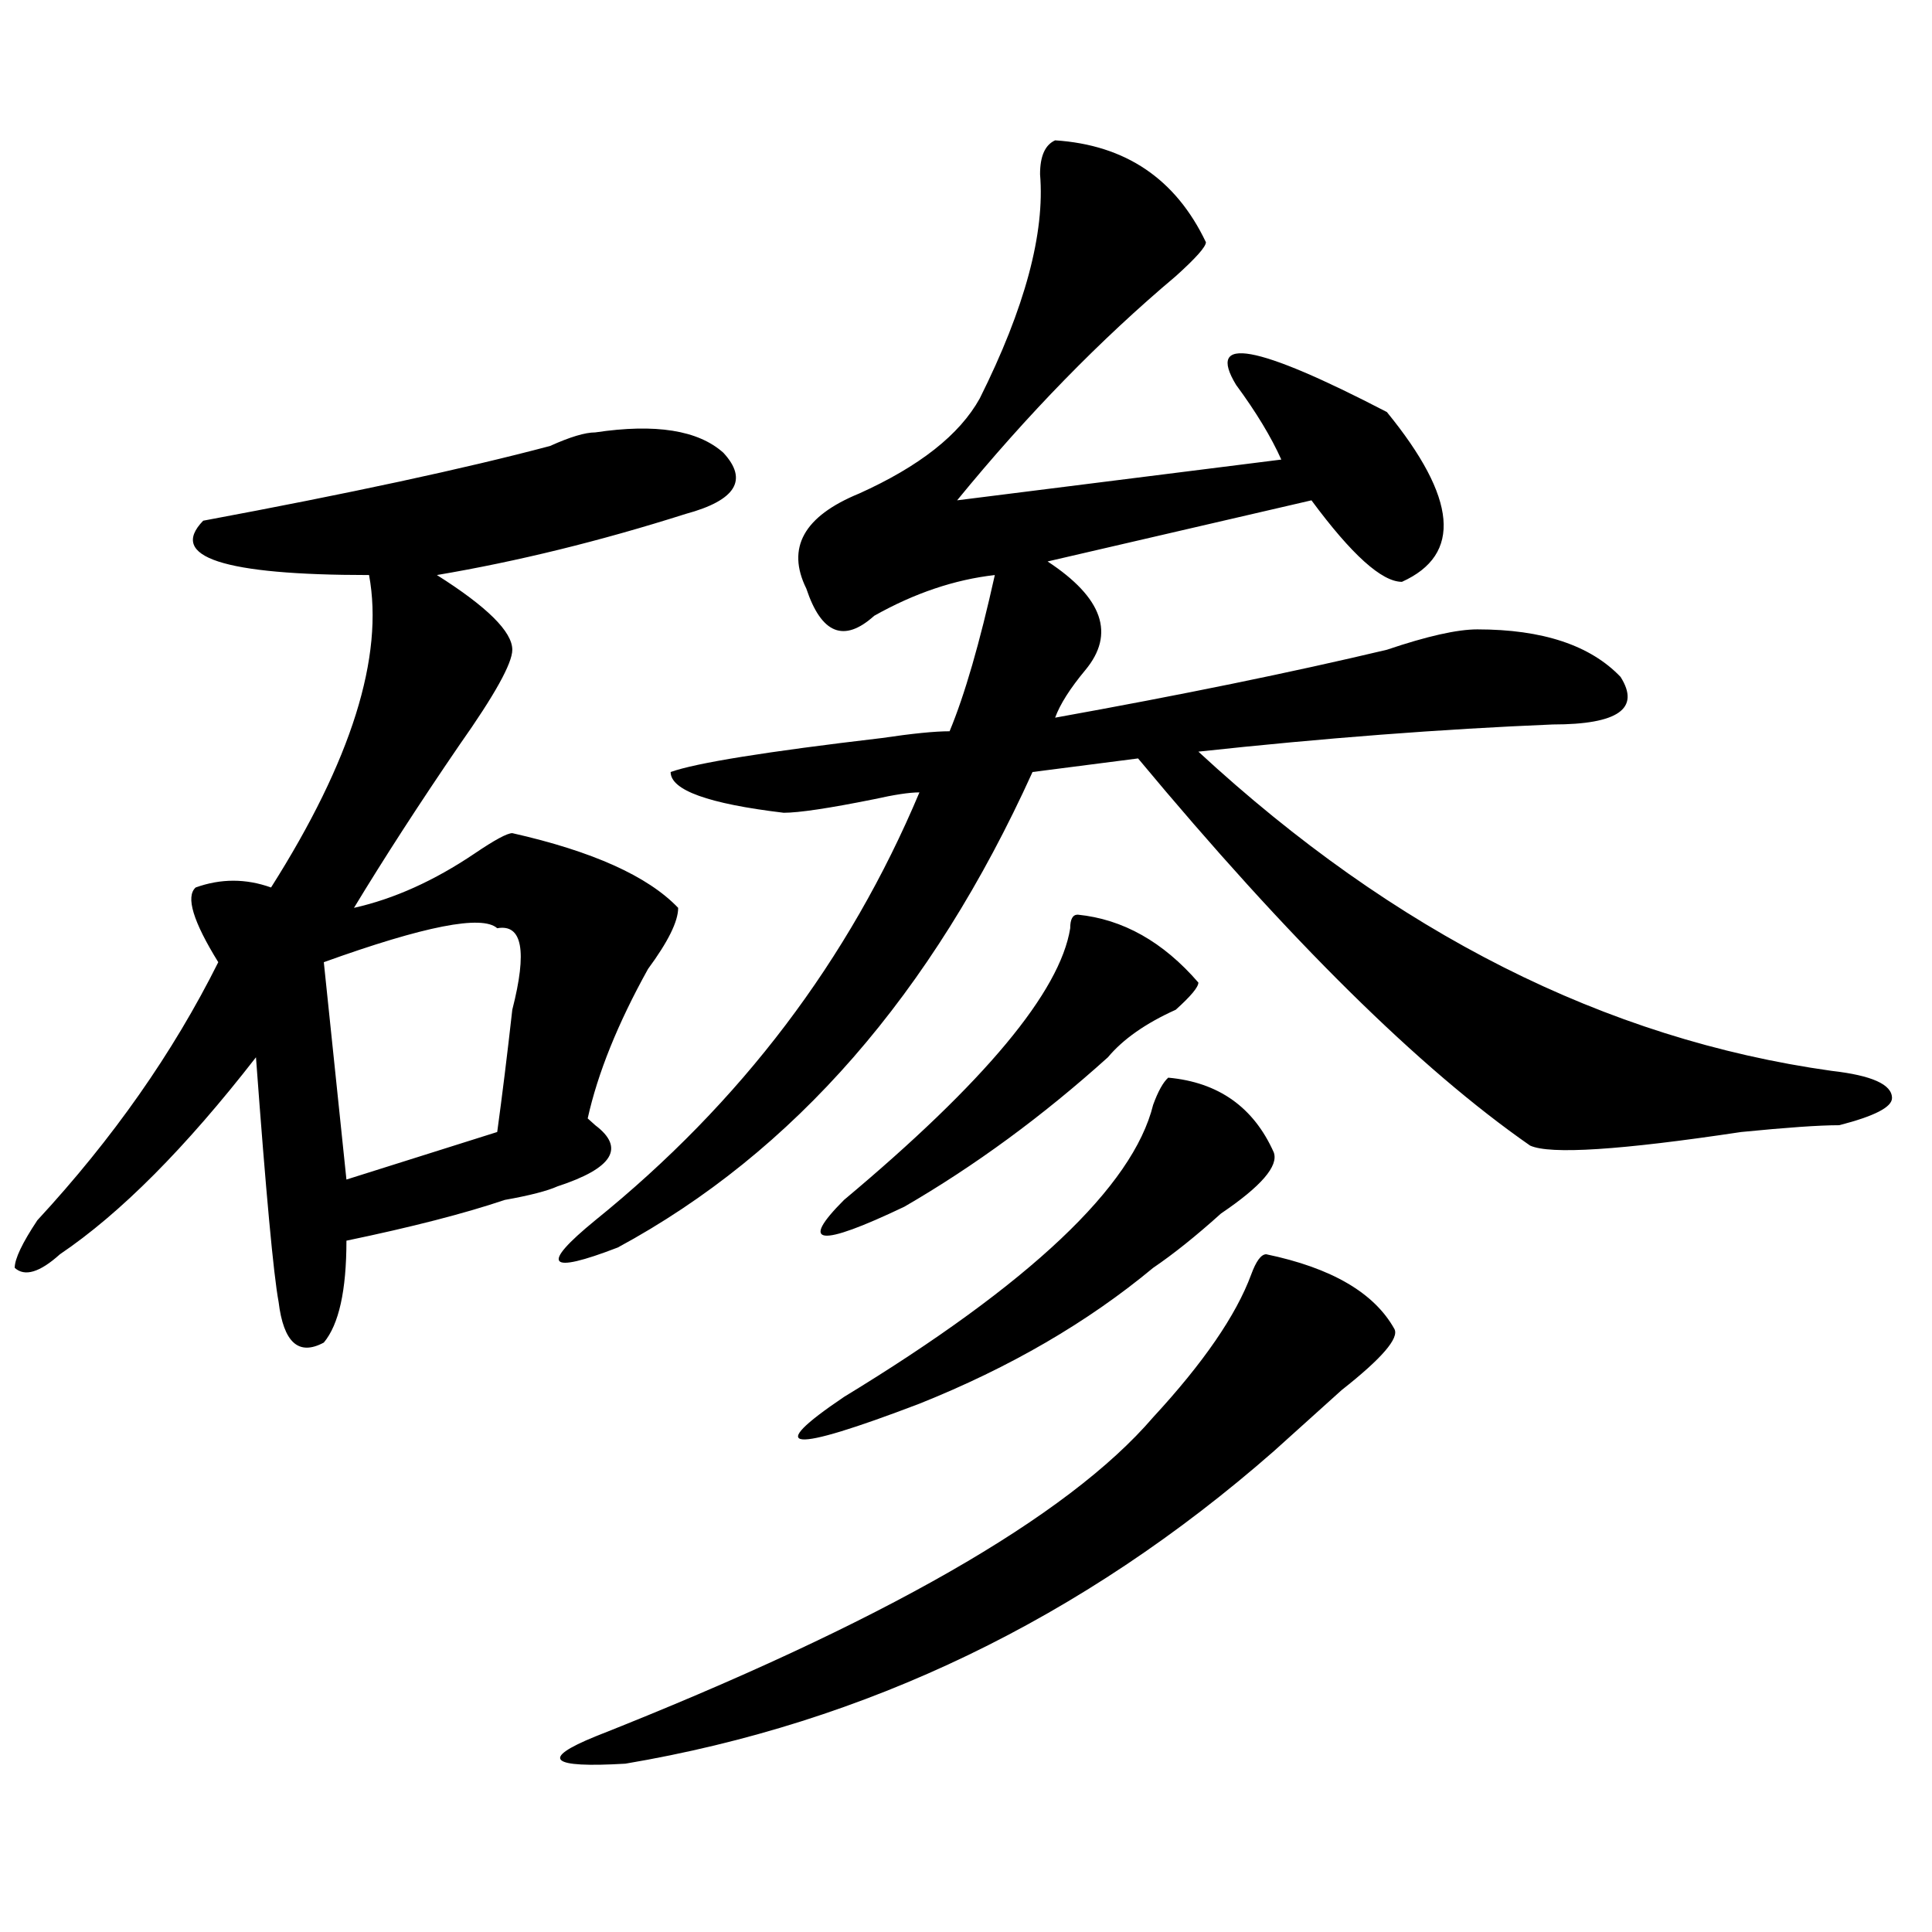
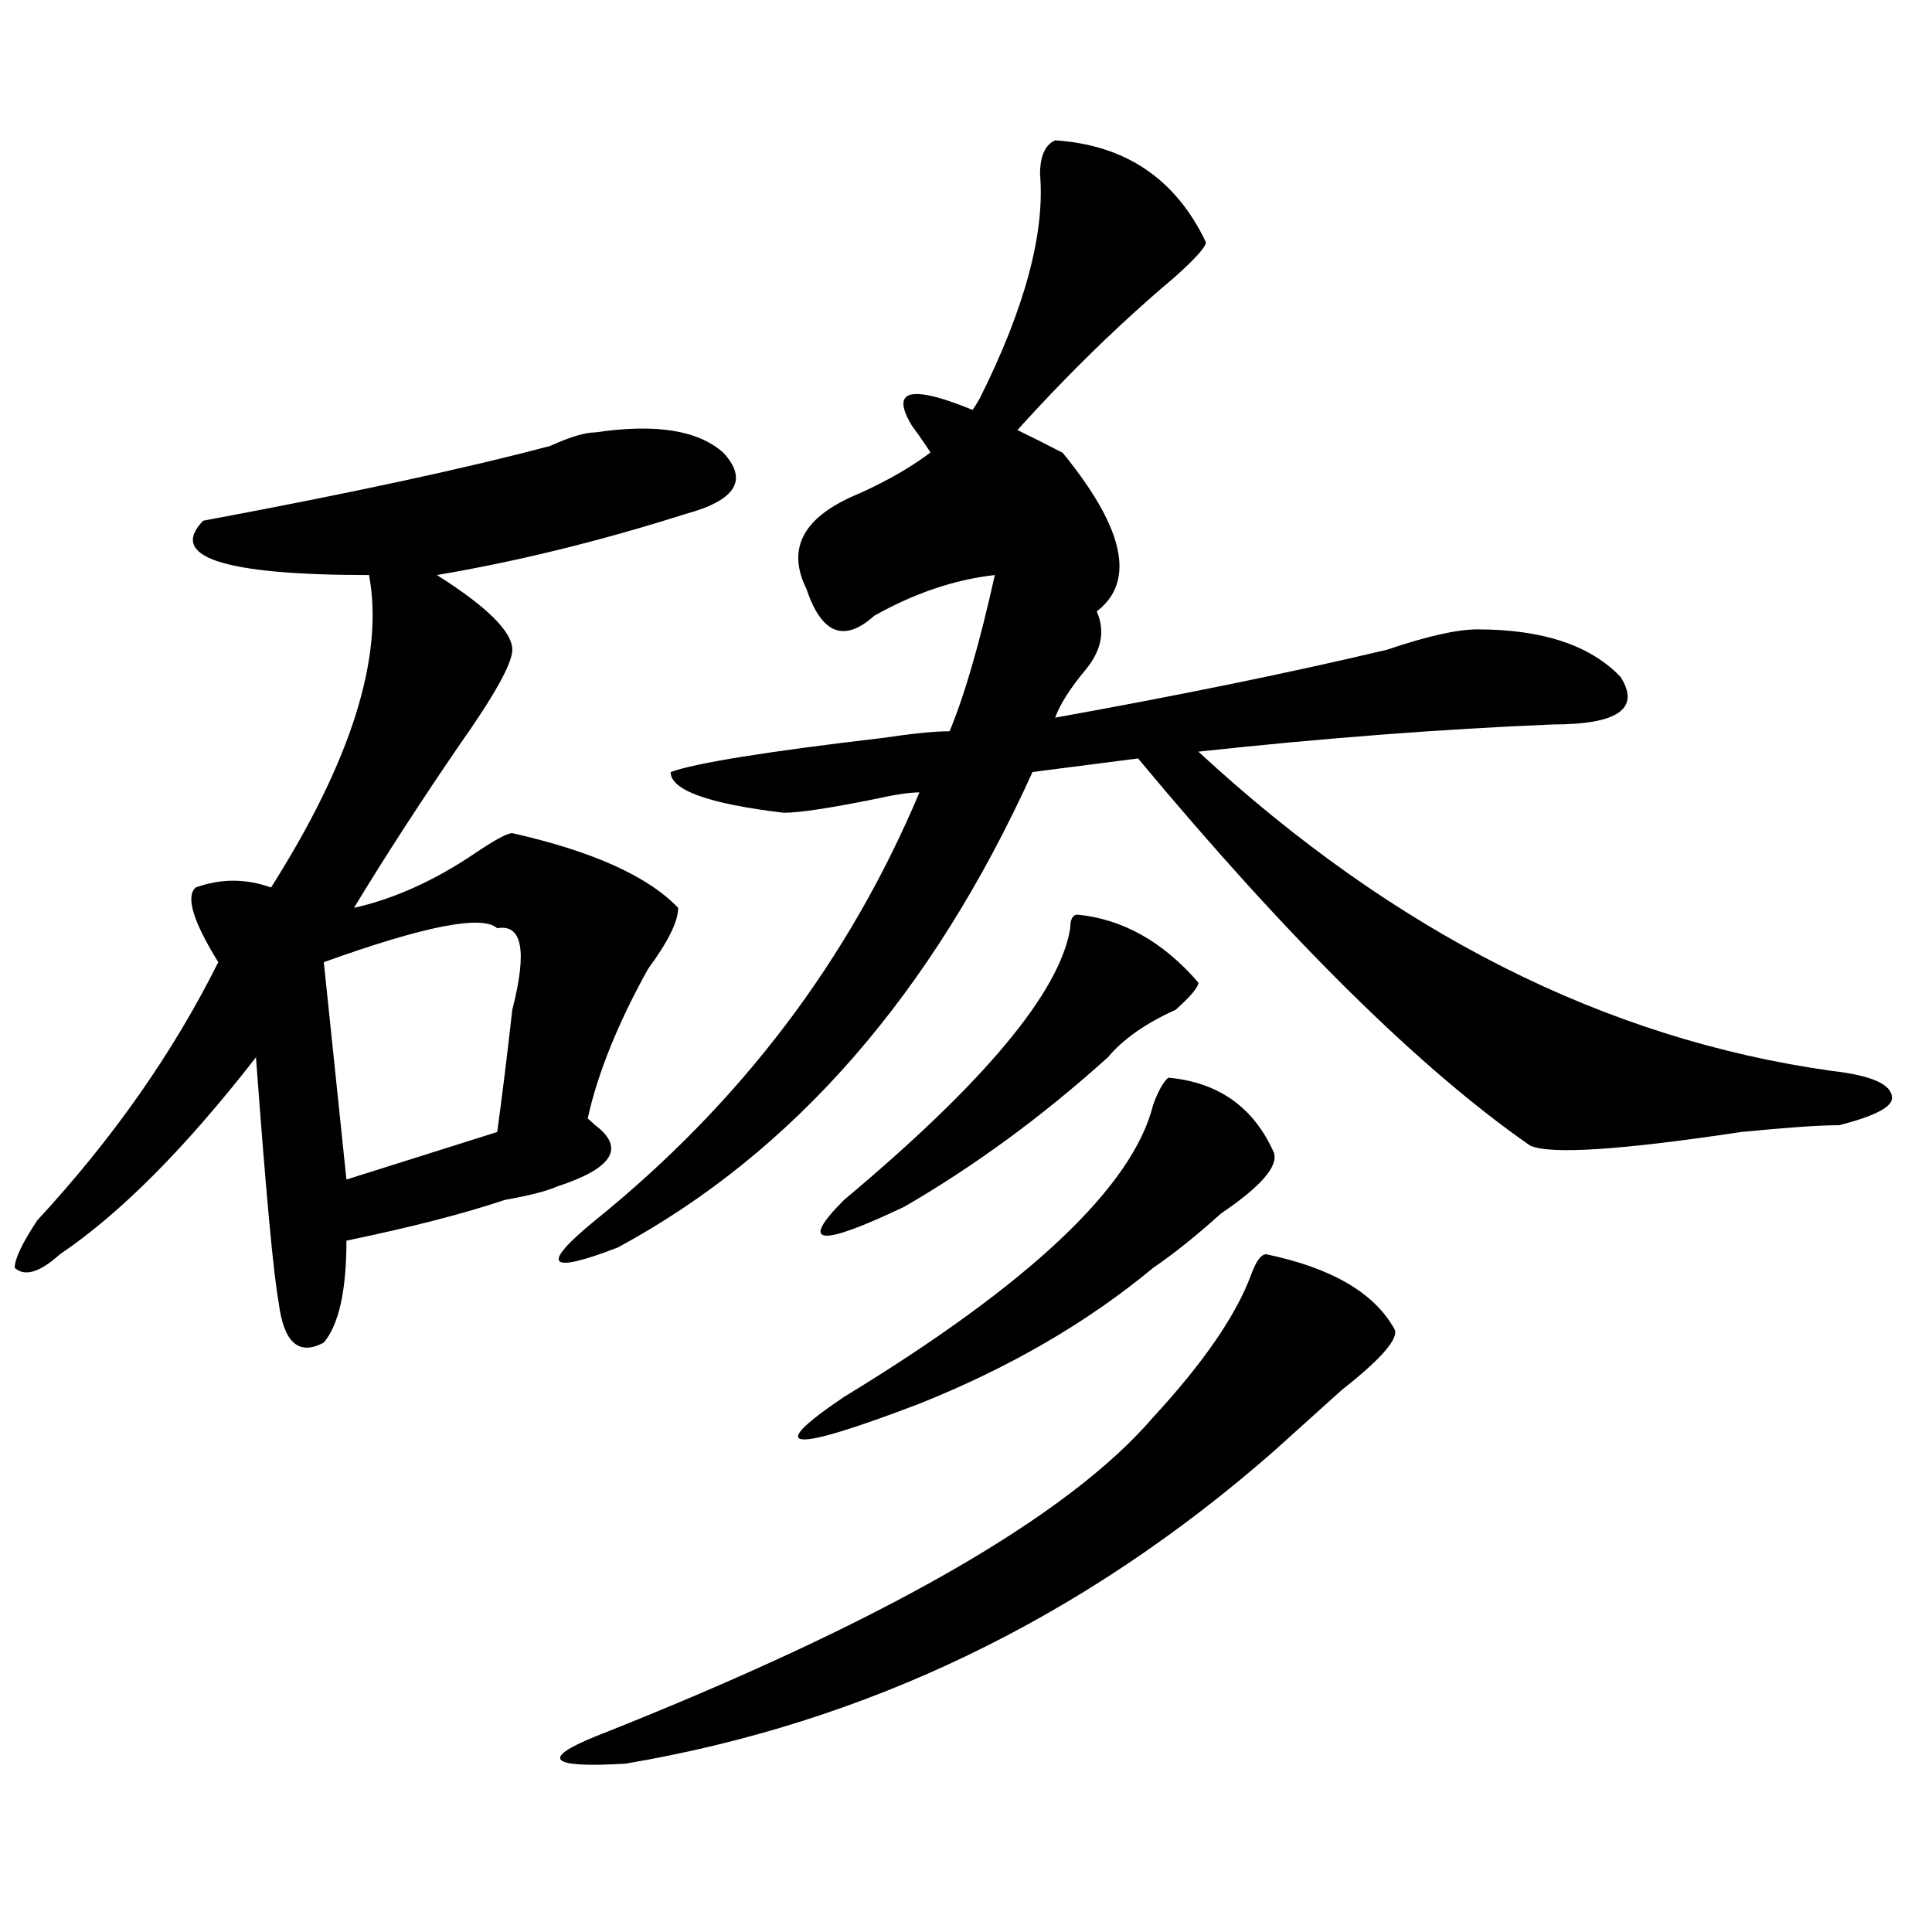
<svg xmlns="http://www.w3.org/2000/svg" version="1.1" id="图层_1" x="0px" y="0px" width="1000px" height="1000px" viewBox="0 0 1000 1000" enable-background="new 0 0 1000 1000" xml:space="preserve">
-   <path d="M308.09,223.812c31.219-4.669,53.291-1.154,66.34,10.547c12.987,14.063,6.463,24.609-19.512,31.641  c-44.268,14.063-87.193,24.609-128.777,31.641c25.975,16.425,39.023,29.333,39.023,38.672c0,7.031-9.146,23.456-27.316,49.219  c-20.854,30.487-39.023,58.612-54.633,84.375c20.792-4.669,41.584-14.063,62.438-28.125c10.365-7.031,16.89-10.547,19.512-10.547  c41.584,9.393,70.242,22.302,85.852,38.672c0,7.031-5.244,17.578-15.609,31.641c-15.609,28.125-26.036,53.943-31.219,77.344  l3.902,3.516c15.609,11.755,9.085,22.302-19.512,31.641c-5.244,2.362-14.329,4.724-27.316,7.031  c-20.854,7.031-48.17,14.063-81.949,21.094c0,25.818-3.902,43.396-11.707,52.734c-13.049,7.031-20.854,0-23.414-21.094  c-2.622-14.063-6.524-56.25-11.707-126.563c-36.463,46.912-70.242,80.859-101.461,101.953c-10.427,9.393-18.231,11.755-23.414,7.031  c0-4.669,3.902-12.854,11.707-24.609c39.023-42.188,70.242-86.682,93.656-133.594c-13.049-21.094-16.951-33.948-11.707-38.672  c12.987-4.669,25.975-4.669,39.023,0c41.584-65.588,58.535-119.531,50.73-161.719c-75.486,0-104.083-9.338-85.852-28.125  c75.425-14.063,135.24-26.917,179.508-38.672C295.041,226.174,302.846,223.812,308.09,223.812z M257.359,480.453  c-7.805-7.031-37.743-1.154-89.754,17.578l11.707,112.5l78.047-24.609c2.561-18.732,5.183-39.825,7.805-63.281  C272.969,492.208,270.347,478.146,257.359,480.453z M546.133,72.64c36.401,2.362,62.438,19.94,78.047,52.734  c0,2.362-5.244,8.24-15.609,17.578c-39.023,32.849-76.767,71.521-113.168,116.016l167.801-21.094  c-5.244-11.7-13.049-24.609-23.414-38.672c-15.609-25.763,10.365-21.094,78.047,14.063c36.401,44.55,39.023,73.828,7.805,87.891  c-10.427,0-26.036-14.063-46.828-42.188L542.23,290.609c28.597,18.787,35.121,37.518,19.512,56.25  c-7.805,9.393-13.049,17.578-15.609,24.609c64.998-11.7,122.253-23.401,171.703-35.156c20.792-7.031,36.401-10.547,46.828-10.547  c33.779,0,58.535,8.24,74.145,24.609c10.365,16.425-1.342,24.609-35.121,24.609c-57.255,2.362-118.412,7.031-183.41,14.063  c101.461,93.768,210.727,148.865,327.797,165.234c20.792,2.362,31.219,7.031,31.219,14.063c0,4.724-9.146,9.393-27.316,14.063  c-10.427,0-27.316,1.208-50.73,3.516c-62.438,9.393-98.9,11.755-109.266,7.031c-57.255-39.825-124.875-106.622-202.922-200.391  l-54.633,7.031c-52.072,114.862-123.595,196.875-214.629,246.094c-36.463,14.063-40.365,9.393-11.707-14.063  c75.425-60.919,131.338-134.747,167.801-221.484c-5.244,0-13.049,1.208-23.414,3.516c-23.414,4.724-39.023,7.031-46.828,7.031  c-39.023-4.669-58.535-11.7-58.535-21.094c12.987-4.669,49.389-10.547,109.266-17.578c15.609-2.307,27.316-3.516,35.121-3.516  c7.805-18.732,15.609-45.703,23.414-80.859c-20.854,2.362-41.646,9.393-62.438,21.094c-15.609,14.063-27.316,9.393-35.121-14.063  c-10.427-21.094-1.342-37.463,27.316-49.219c31.219-14.063,52.011-30.432,62.438-49.219c23.414-46.857,33.779-85.529,31.219-116.016  C538.328,80.88,540.889,75.002,546.133,72.64z M655.398,649.203c33.779,7.031,55.913,19.94,66.34,38.672  c2.561,4.724-6.524,15.271-27.316,31.641c-13.049,11.755-24.756,22.302-35.121,31.641c-98.9,86.682-210.727,140.625-335.602,161.719  c-39.023,2.307-44.268-2.362-15.609-14.063C456.379,840.2,552.596,785.159,596.863,733.578  c25.975-28.125,42.926-52.734,50.73-73.828C650.154,652.719,652.776,649.203,655.398,649.203z M604.668,557.797  c25.975,2.362,44.206,15.271,54.633,38.672c2.561,7.031-6.524,17.578-27.316,31.641c-13.049,11.755-24.756,21.094-35.121,28.125  c-33.841,28.125-74.145,51.581-120.973,70.313c-67.682,25.818-80.669,24.609-39.023-3.516  c96.217-58.557,149.569-108.984,159.996-151.172C599.424,564.828,602.046,560.159,604.668,557.797z M557.84,473.422  c23.414,2.362,44.206,14.063,62.438,35.156c0,2.362-3.902,7.031-11.707,14.063c-15.609,7.031-27.316,15.271-35.121,24.609  c-33.841,30.487-68.962,56.25-105.363,77.344c-44.268,21.094-54.633,19.94-31.219-3.516  c72.803-60.919,111.826-107.776,117.07-140.625C553.938,475.784,555.218,473.422,557.84,473.422z" />
+   <path d="M308.09,223.812c31.219-4.669,53.291-1.154,66.34,10.547c12.987,14.063,6.463,24.609-19.512,31.641  c-44.268,14.063-87.193,24.609-128.777,31.641c25.975,16.425,39.023,29.333,39.023,38.672c0,7.031-9.146,23.456-27.316,49.219  c-20.854,30.487-39.023,58.612-54.633,84.375c20.792-4.669,41.584-14.063,62.438-28.125c10.365-7.031,16.89-10.547,19.512-10.547  c41.584,9.393,70.242,22.302,85.852,38.672c0,7.031-5.244,17.578-15.609,31.641c-15.609,28.125-26.036,53.943-31.219,77.344  l3.902,3.516c15.609,11.755,9.085,22.302-19.512,31.641c-5.244,2.362-14.329,4.724-27.316,7.031  c-20.854,7.031-48.17,14.063-81.949,21.094c0,25.818-3.902,43.396-11.707,52.734c-13.049,7.031-20.854,0-23.414-21.094  c-2.622-14.063-6.524-56.25-11.707-126.563c-36.463,46.912-70.242,80.859-101.461,101.953c-10.427,9.393-18.231,11.755-23.414,7.031  c0-4.669,3.902-12.854,11.707-24.609c39.023-42.188,70.242-86.682,93.656-133.594c-13.049-21.094-16.951-33.948-11.707-38.672  c12.987-4.669,25.975-4.669,39.023,0c41.584-65.588,58.535-119.531,50.73-161.719c-75.486,0-104.083-9.338-85.852-28.125  c75.425-14.063,135.24-26.917,179.508-38.672C295.041,226.174,302.846,223.812,308.09,223.812z M257.359,480.453  c-7.805-7.031-37.743-1.154-89.754,17.578l11.707,112.5l78.047-24.609c2.561-18.732,5.183-39.825,7.805-63.281  C272.969,492.208,270.347,478.146,257.359,480.453z M546.133,72.64c36.401,2.362,62.438,19.94,78.047,52.734  c0,2.362-5.244,8.24-15.609,17.578c-39.023,32.849-76.767,71.521-113.168,116.016c-5.244-11.7-13.049-24.609-23.414-38.672c-15.609-25.763,10.365-21.094,78.047,14.063c36.401,44.55,39.023,73.828,7.805,87.891  c-10.427,0-26.036-14.063-46.828-42.188L542.23,290.609c28.597,18.787,35.121,37.518,19.512,56.25  c-7.805,9.393-13.049,17.578-15.609,24.609c64.998-11.7,122.253-23.401,171.703-35.156c20.792-7.031,36.401-10.547,46.828-10.547  c33.779,0,58.535,8.24,74.145,24.609c10.365,16.425-1.342,24.609-35.121,24.609c-57.255,2.362-118.412,7.031-183.41,14.063  c101.461,93.768,210.727,148.865,327.797,165.234c20.792,2.362,31.219,7.031,31.219,14.063c0,4.724-9.146,9.393-27.316,14.063  c-10.427,0-27.316,1.208-50.73,3.516c-62.438,9.393-98.9,11.755-109.266,7.031c-57.255-39.825-124.875-106.622-202.922-200.391  l-54.633,7.031c-52.072,114.862-123.595,196.875-214.629,246.094c-36.463,14.063-40.365,9.393-11.707-14.063  c75.425-60.919,131.338-134.747,167.801-221.484c-5.244,0-13.049,1.208-23.414,3.516c-23.414,4.724-39.023,7.031-46.828,7.031  c-39.023-4.669-58.535-11.7-58.535-21.094c12.987-4.669,49.389-10.547,109.266-17.578c15.609-2.307,27.316-3.516,35.121-3.516  c7.805-18.732,15.609-45.703,23.414-80.859c-20.854,2.362-41.646,9.393-62.438,21.094c-15.609,14.063-27.316,9.393-35.121-14.063  c-10.427-21.094-1.342-37.463,27.316-49.219c31.219-14.063,52.011-30.432,62.438-49.219c23.414-46.857,33.779-85.529,31.219-116.016  C538.328,80.88,540.889,75.002,546.133,72.64z M655.398,649.203c33.779,7.031,55.913,19.94,66.34,38.672  c2.561,4.724-6.524,15.271-27.316,31.641c-13.049,11.755-24.756,22.302-35.121,31.641c-98.9,86.682-210.727,140.625-335.602,161.719  c-39.023,2.307-44.268-2.362-15.609-14.063C456.379,840.2,552.596,785.159,596.863,733.578  c25.975-28.125,42.926-52.734,50.73-73.828C650.154,652.719,652.776,649.203,655.398,649.203z M604.668,557.797  c25.975,2.362,44.206,15.271,54.633,38.672c2.561,7.031-6.524,17.578-27.316,31.641c-13.049,11.755-24.756,21.094-35.121,28.125  c-33.841,28.125-74.145,51.581-120.973,70.313c-67.682,25.818-80.669,24.609-39.023-3.516  c96.217-58.557,149.569-108.984,159.996-151.172C599.424,564.828,602.046,560.159,604.668,557.797z M557.84,473.422  c23.414,2.362,44.206,14.063,62.438,35.156c0,2.362-3.902,7.031-11.707,14.063c-15.609,7.031-27.316,15.271-35.121,24.609  c-33.841,30.487-68.962,56.25-105.363,77.344c-44.268,21.094-54.633,19.94-31.219-3.516  c72.803-60.919,111.826-107.776,117.07-140.625C553.938,475.784,555.218,473.422,557.84,473.422z" />
</svg>